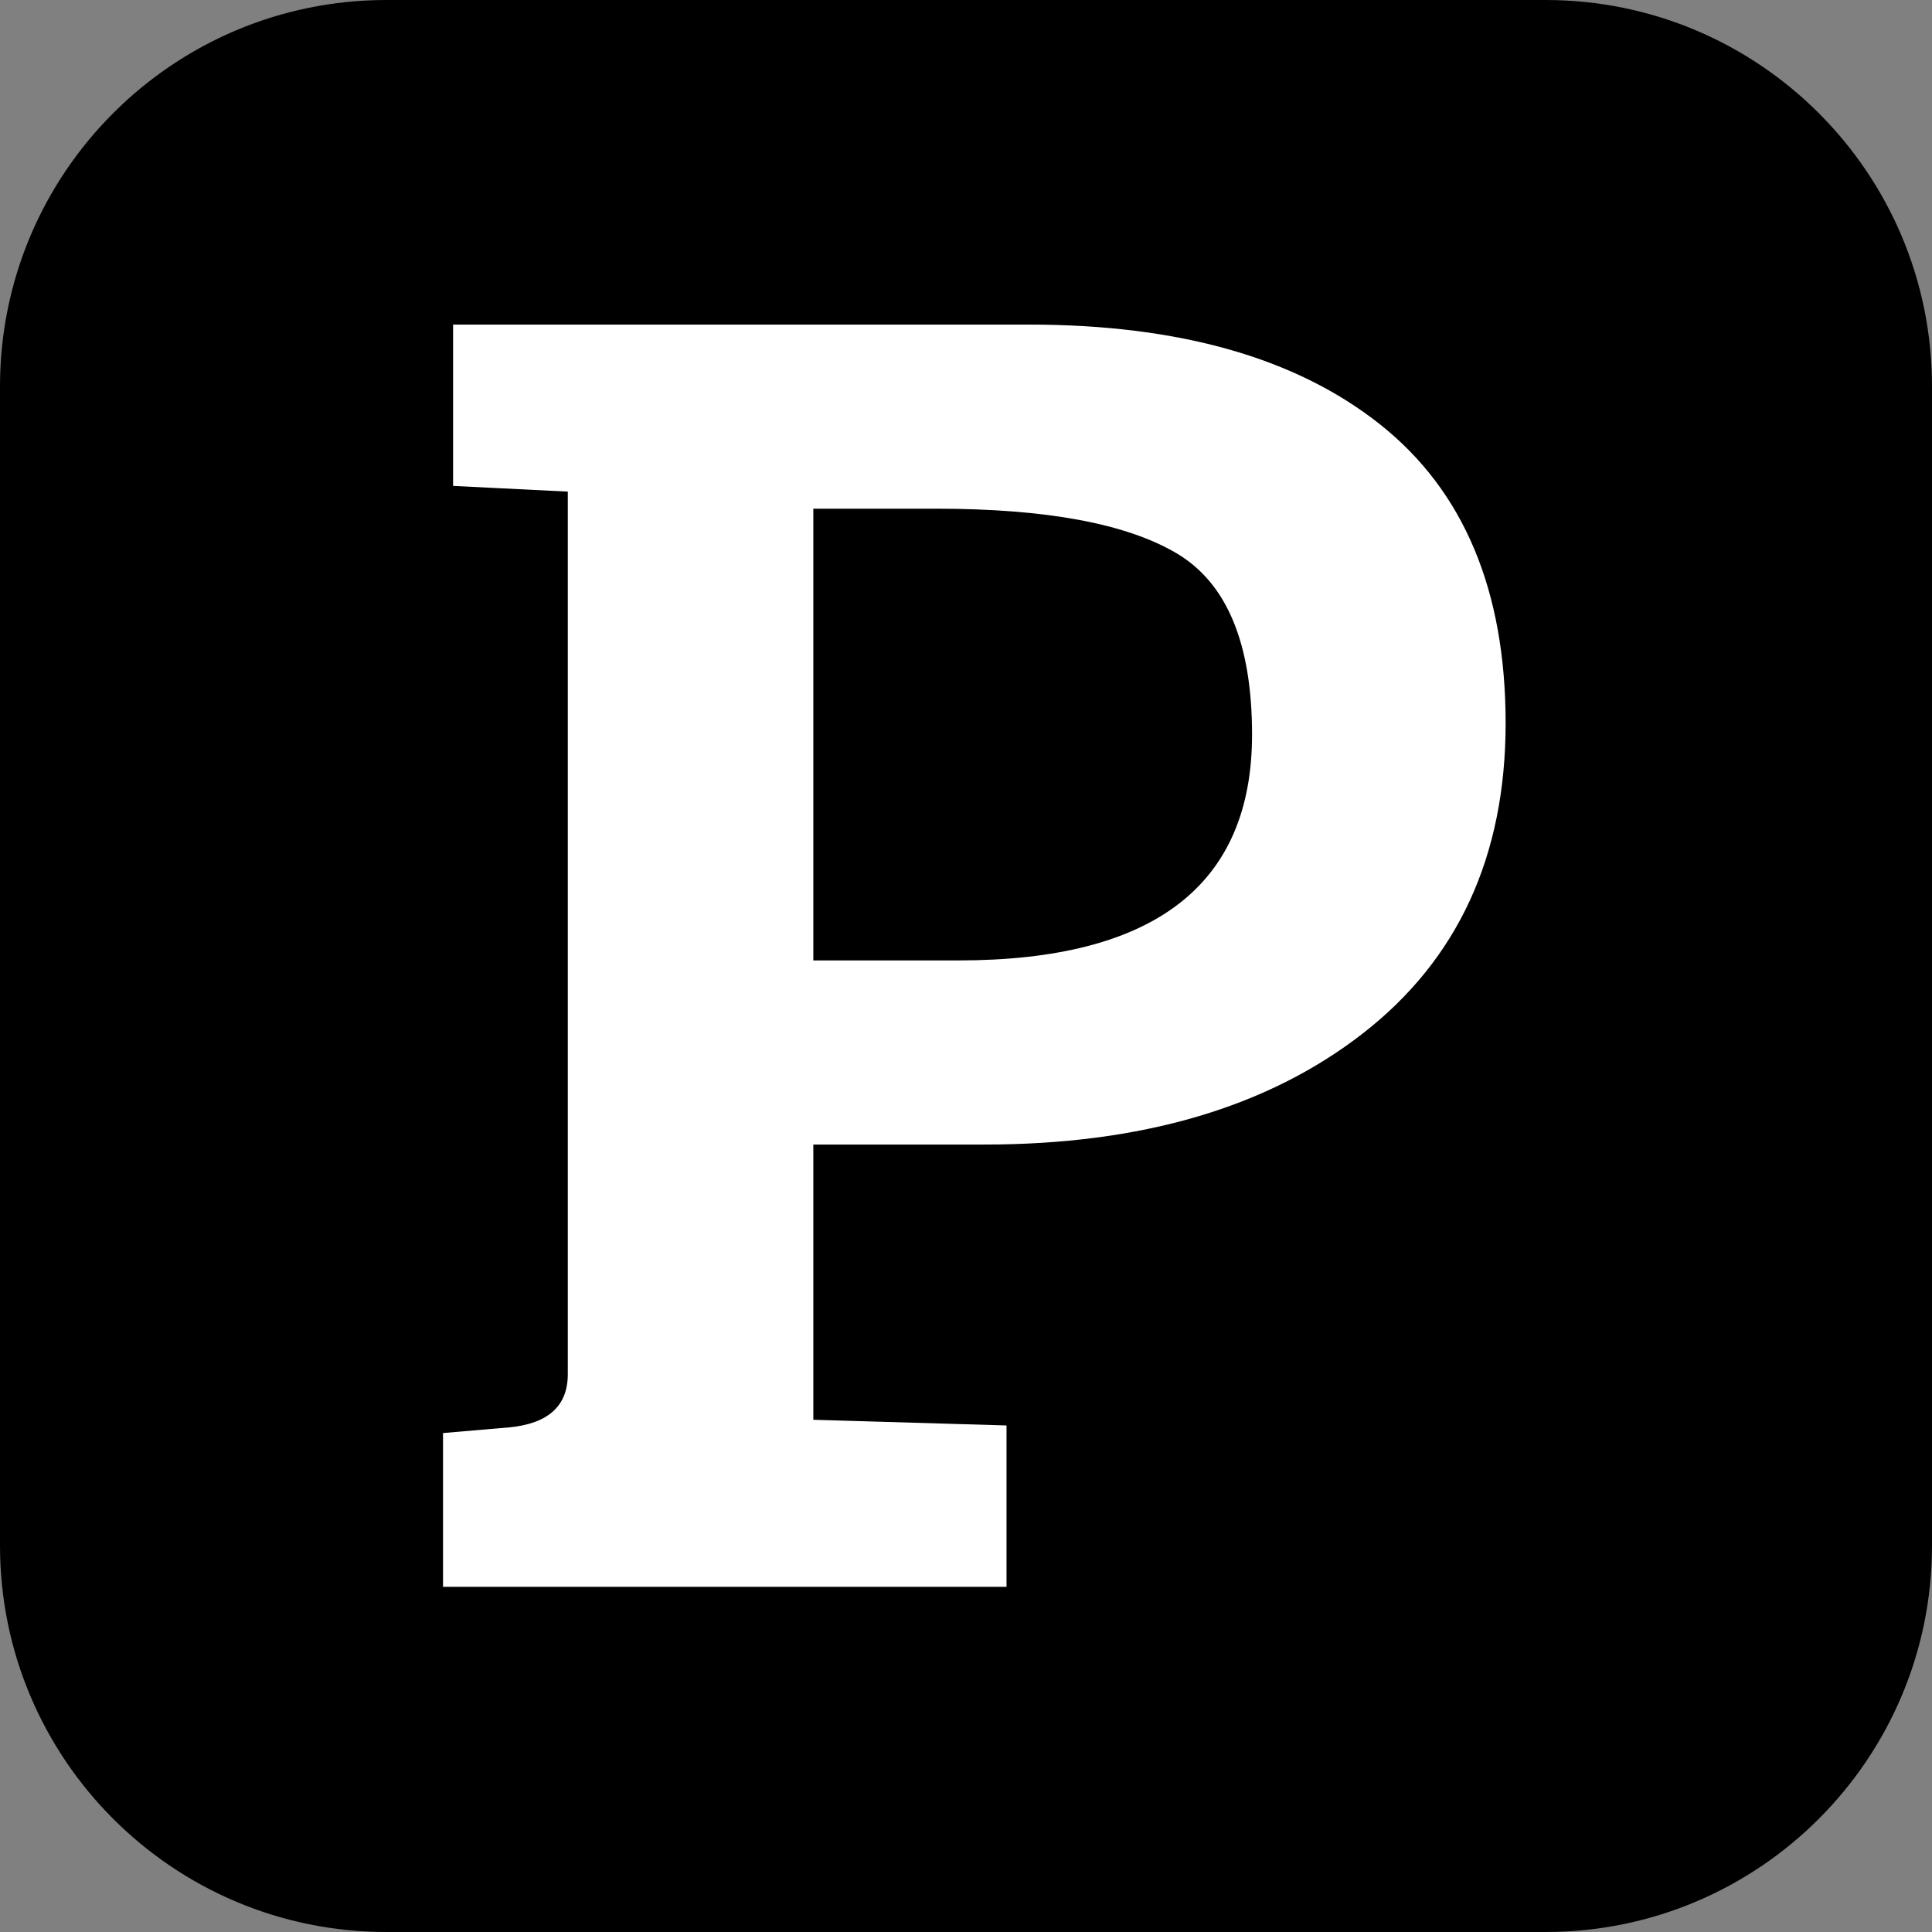
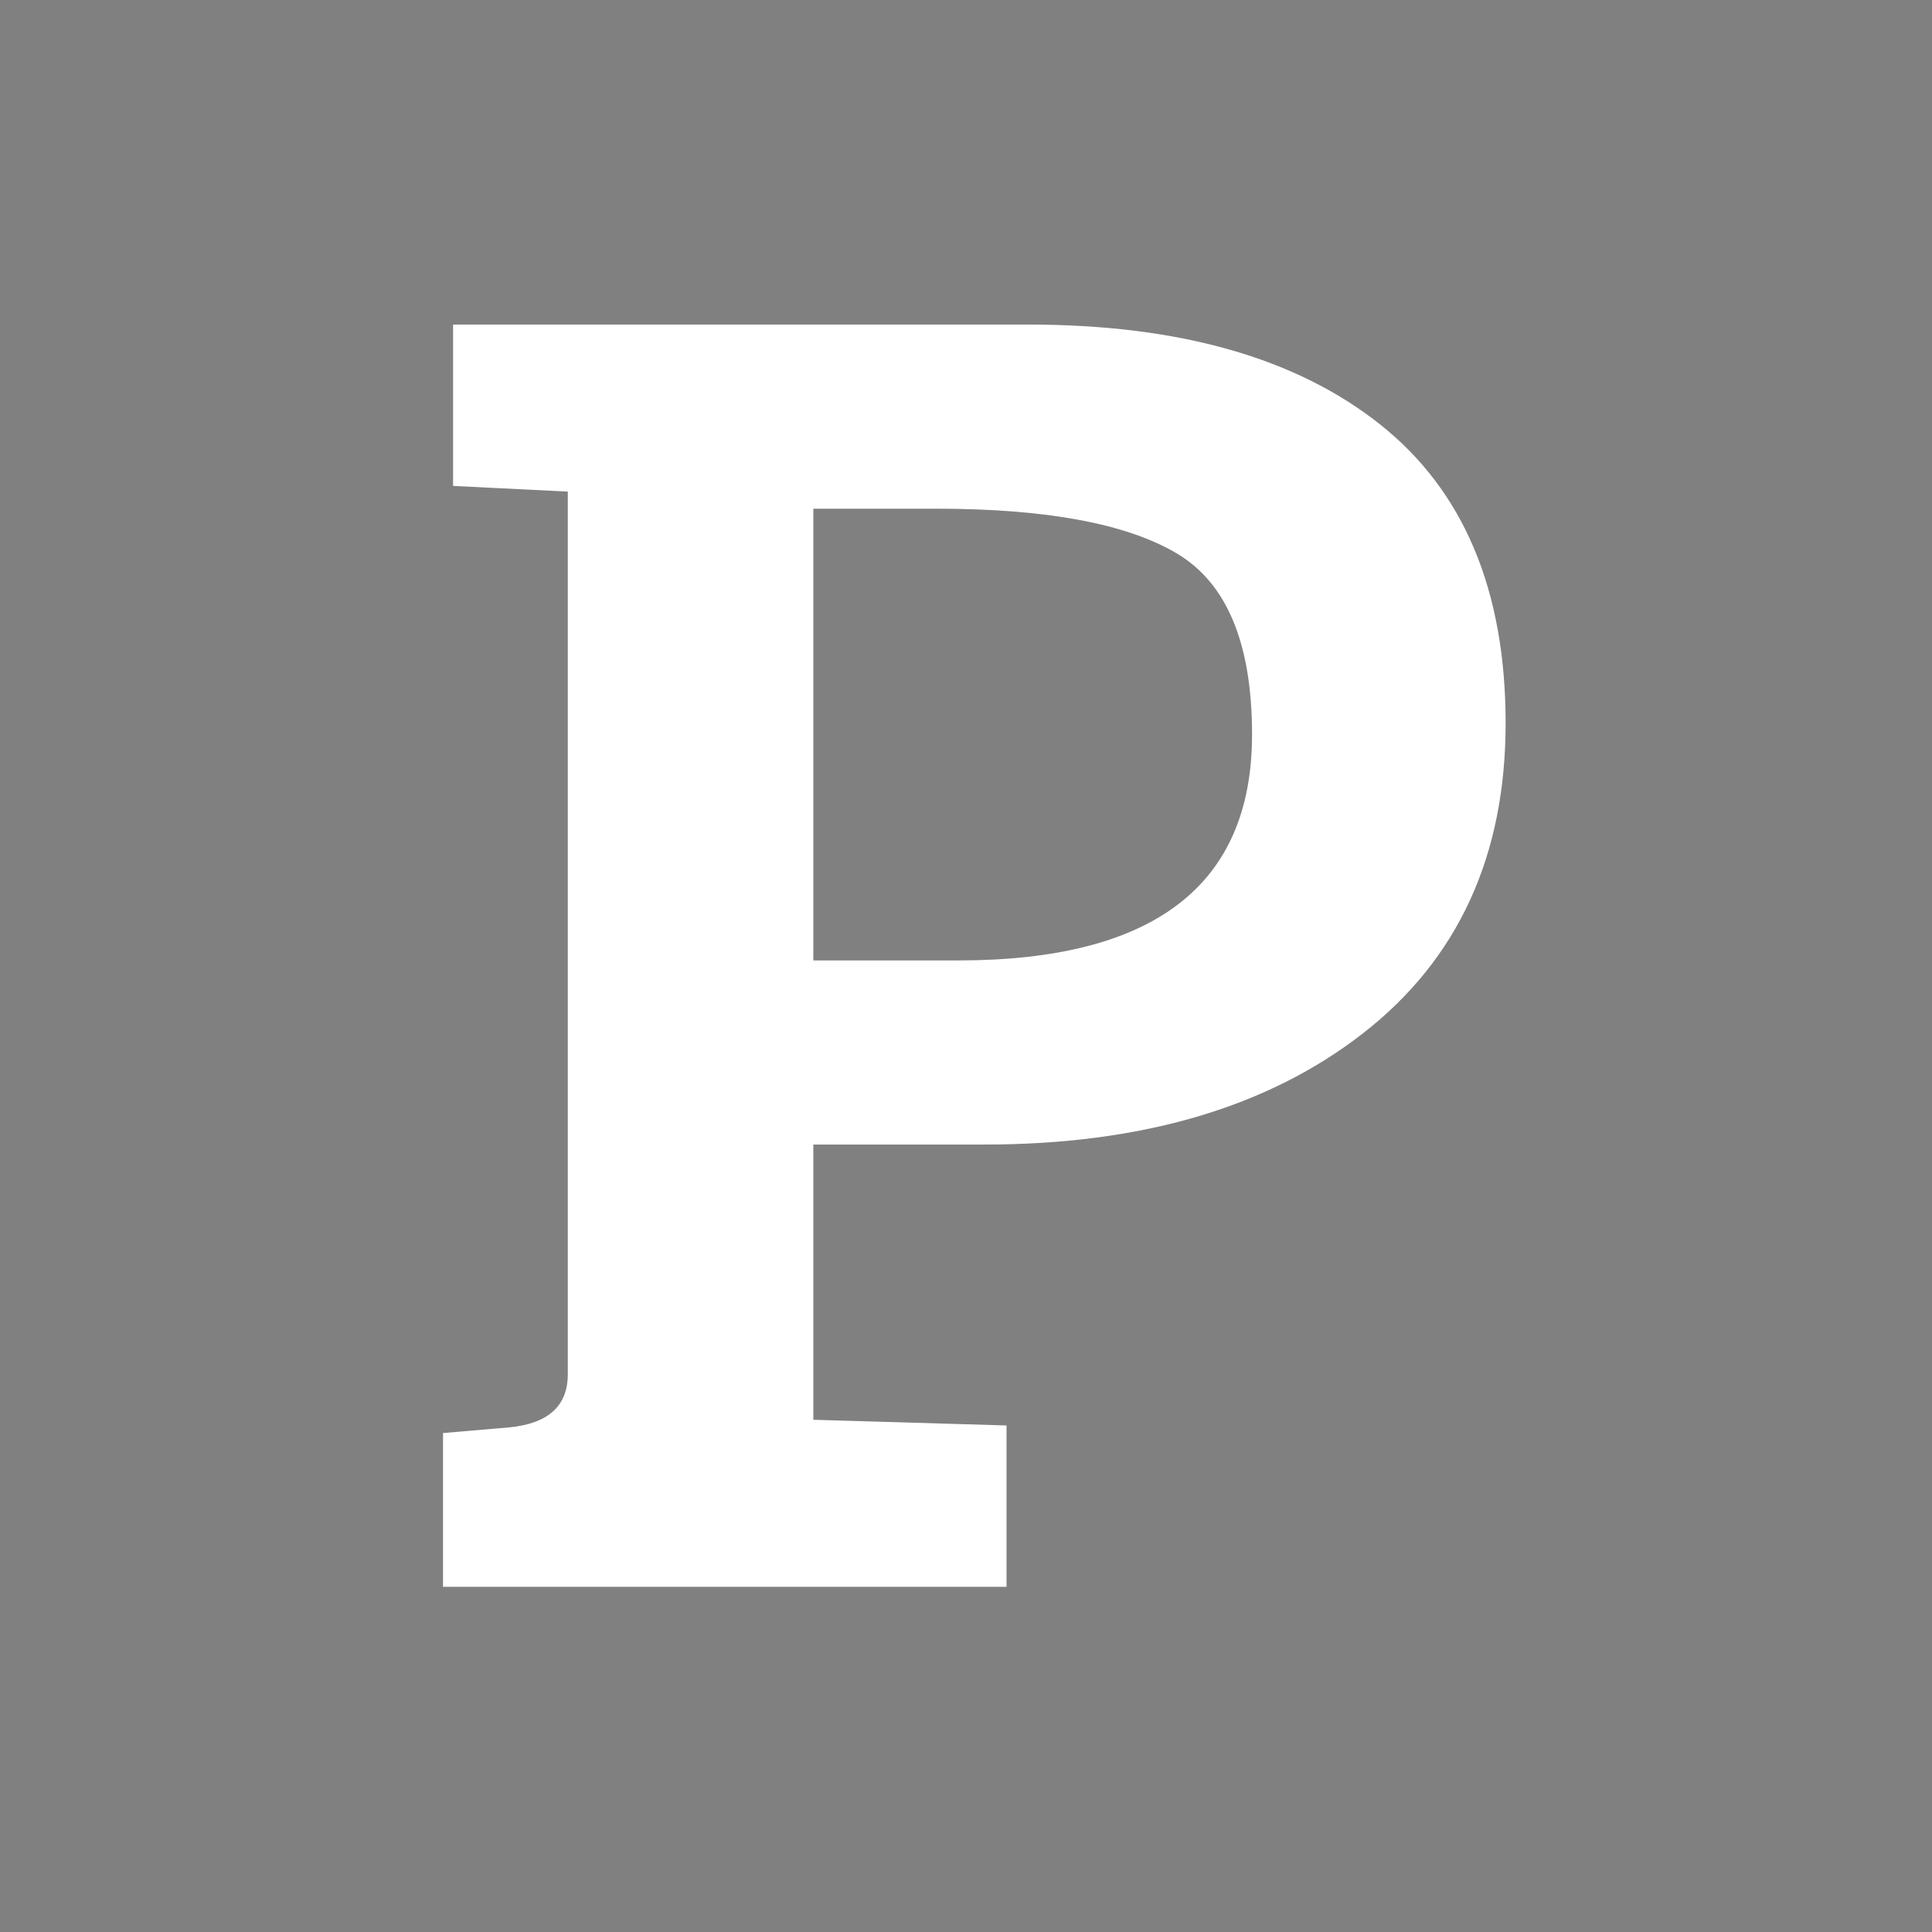
<svg xmlns="http://www.w3.org/2000/svg" width="1000" height="1000" viewBox="0 0 1000 1000">
  <rect x="0" y="0" width="1000" height="1000" fill="#808080" stroke="none" />
  <g id="Group">
-     <path id="Rounded-Rectangle" fill="#000000" fill-rule="evenodd" stroke="none" d="M 0 800 C 0 910.457 89.543 1000 200 1000 L 800 1000 C 910.457 1000 1000 910.457 1000 800 L 1000 200 C 1000 89.543 910.457 0 800 0 L 200 0 C 89.543 0 0 89.543 0 200 Z" />
    <path id="Shape" fill="#ffffff" fill-rule="evenodd" stroke="none" d="M 229.308 821.324 L 229.308 741.746 L 263.683 738.799 C 283.822 736.834 293.891 727.665 293.891 711.291 L 293.891 254.455 L 234.516 251.508 L 234.516 168 L 532.433 168 C 610.211 168 670.801 185.193 714.204 219.578 C 757.607 253.964 779.308 305.542 779.308 374.313 C 779.308 443.084 754.655 496.627 705.35 534.942 C 656.044 573.258 590.767 592.415 509.516 592.415 L 420.975 592.415 L 420.975 734.869 L 520.975 737.817 L 520.975 821.324 Z M 420.975 497.118 L 495.975 497.118 C 597.364 497.118 648.058 458.148 648.058 380.208 C 648.058 333.05 635.037 301.776 608.995 286.384 C 582.954 270.993 541.461 263.297 484.516 263.297 L 420.975 263.297 Z" />
  </g>
</svg>